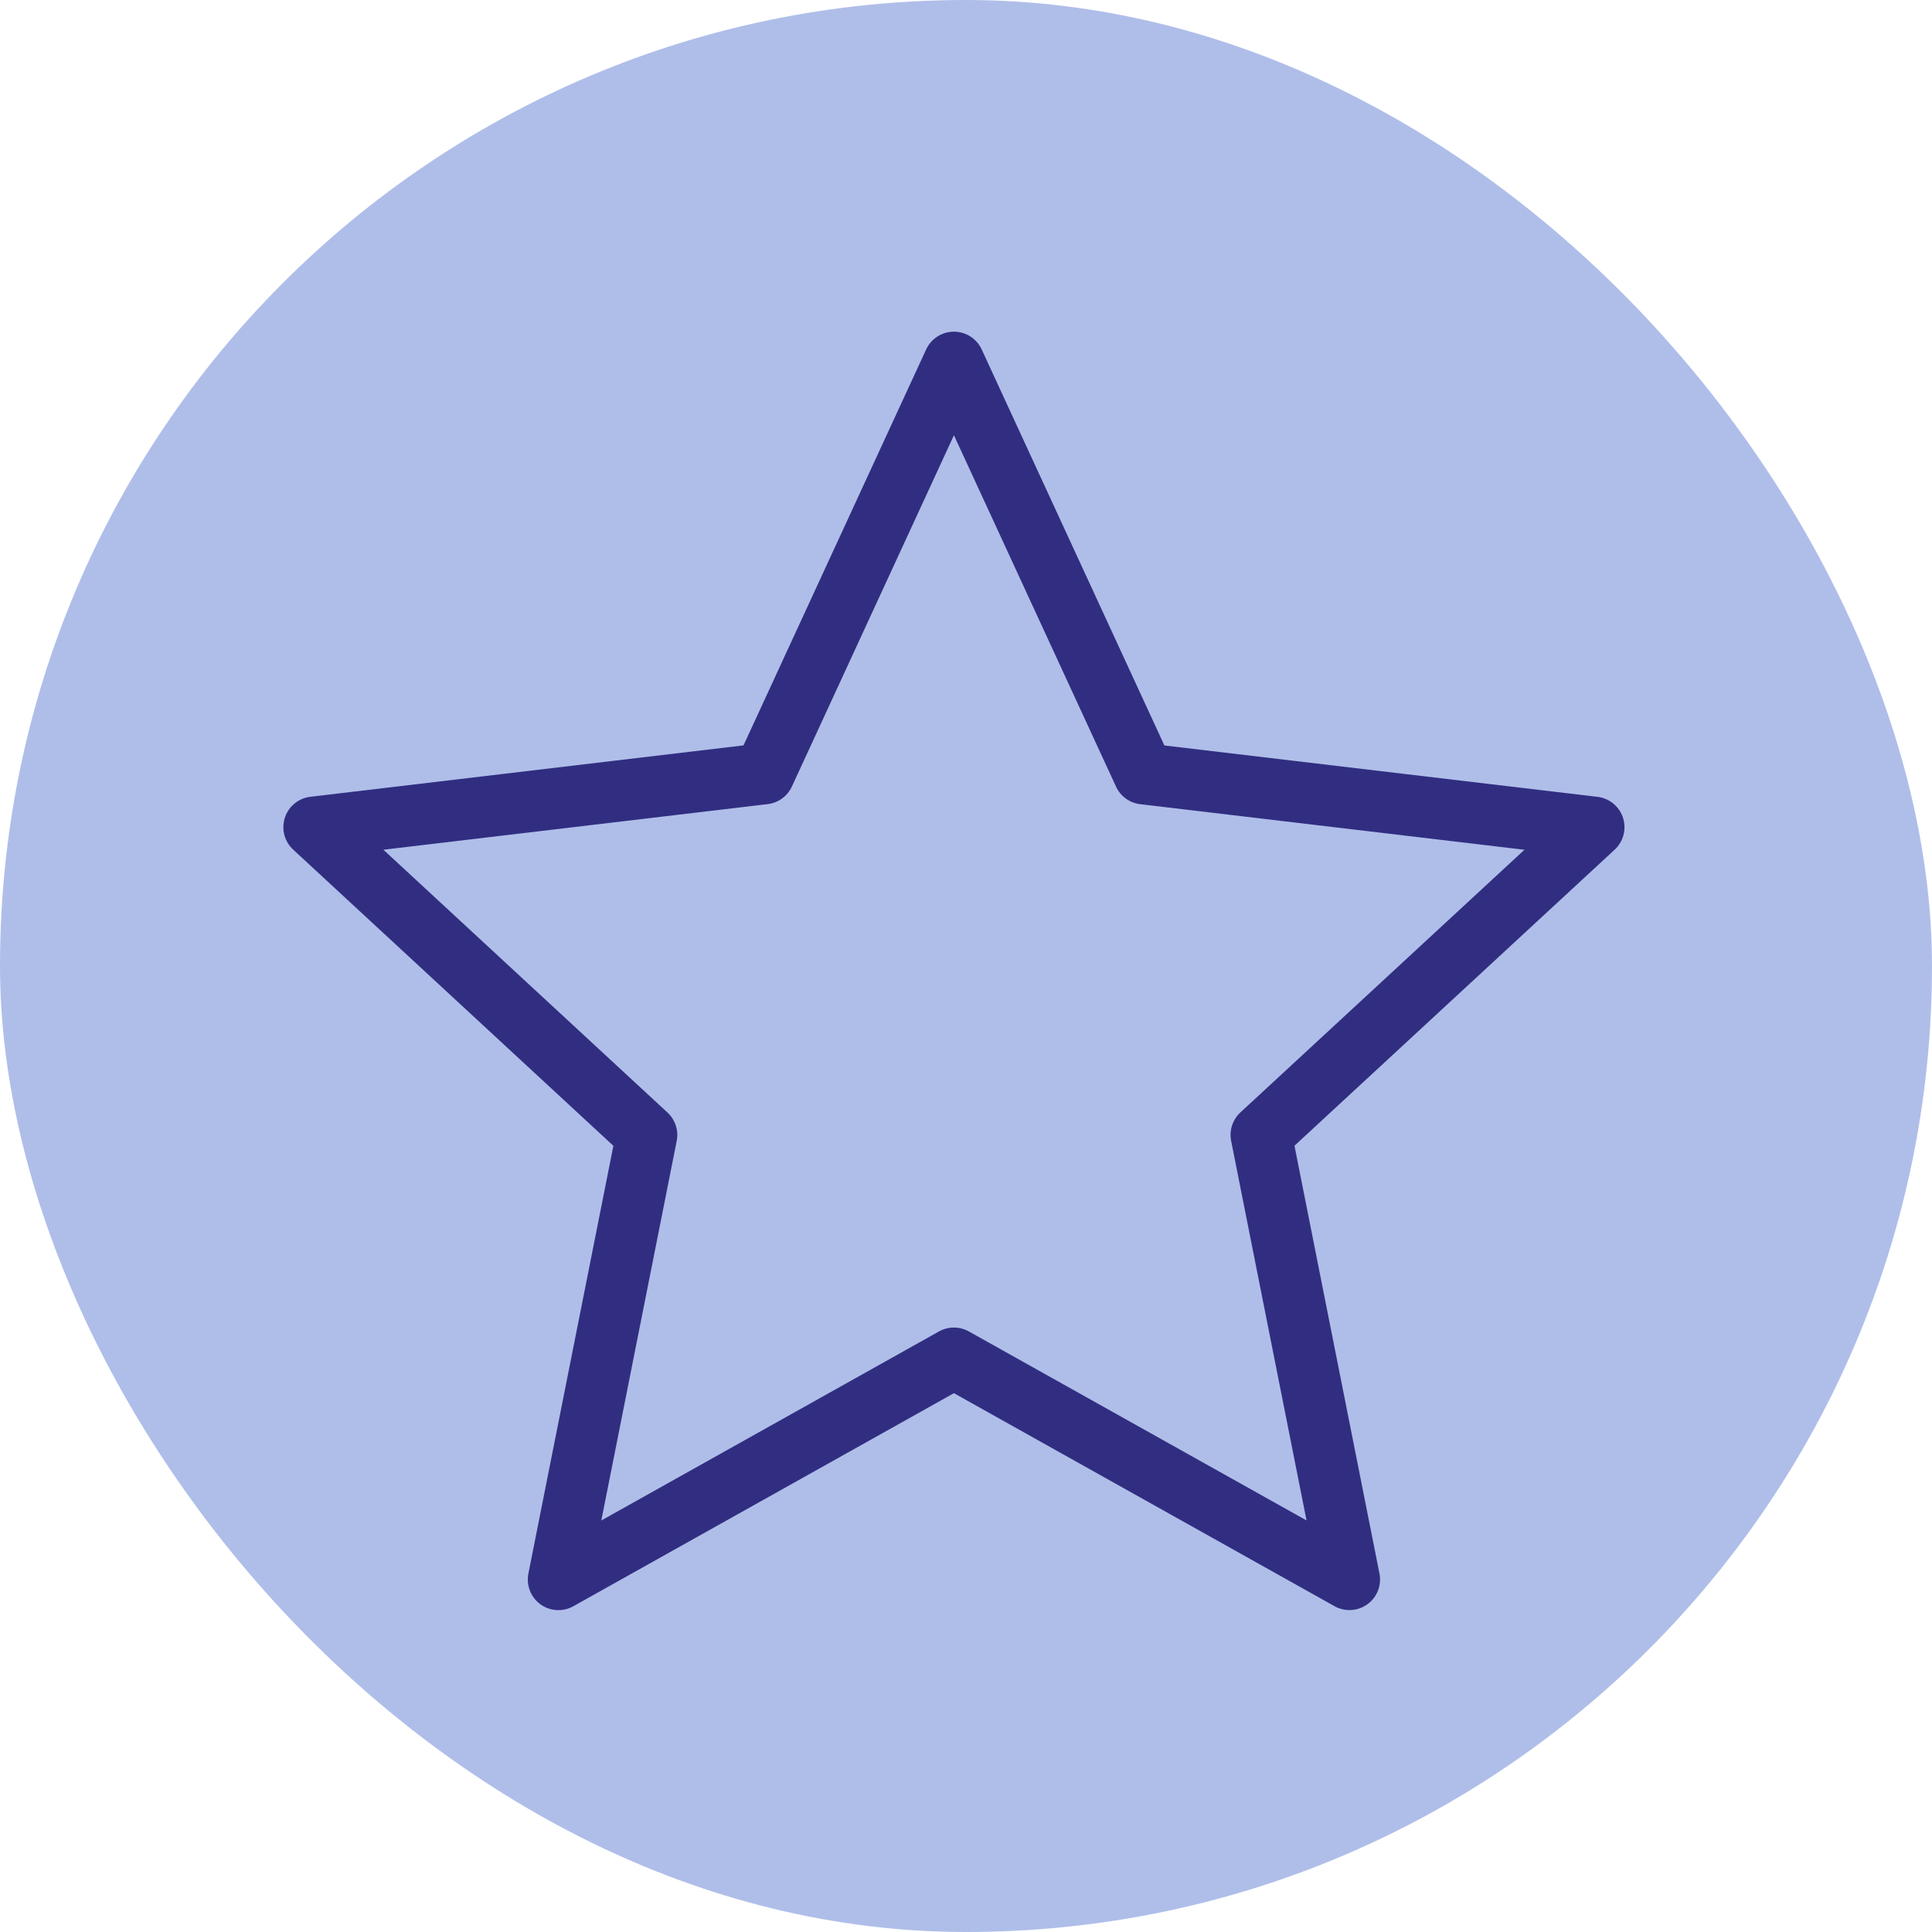
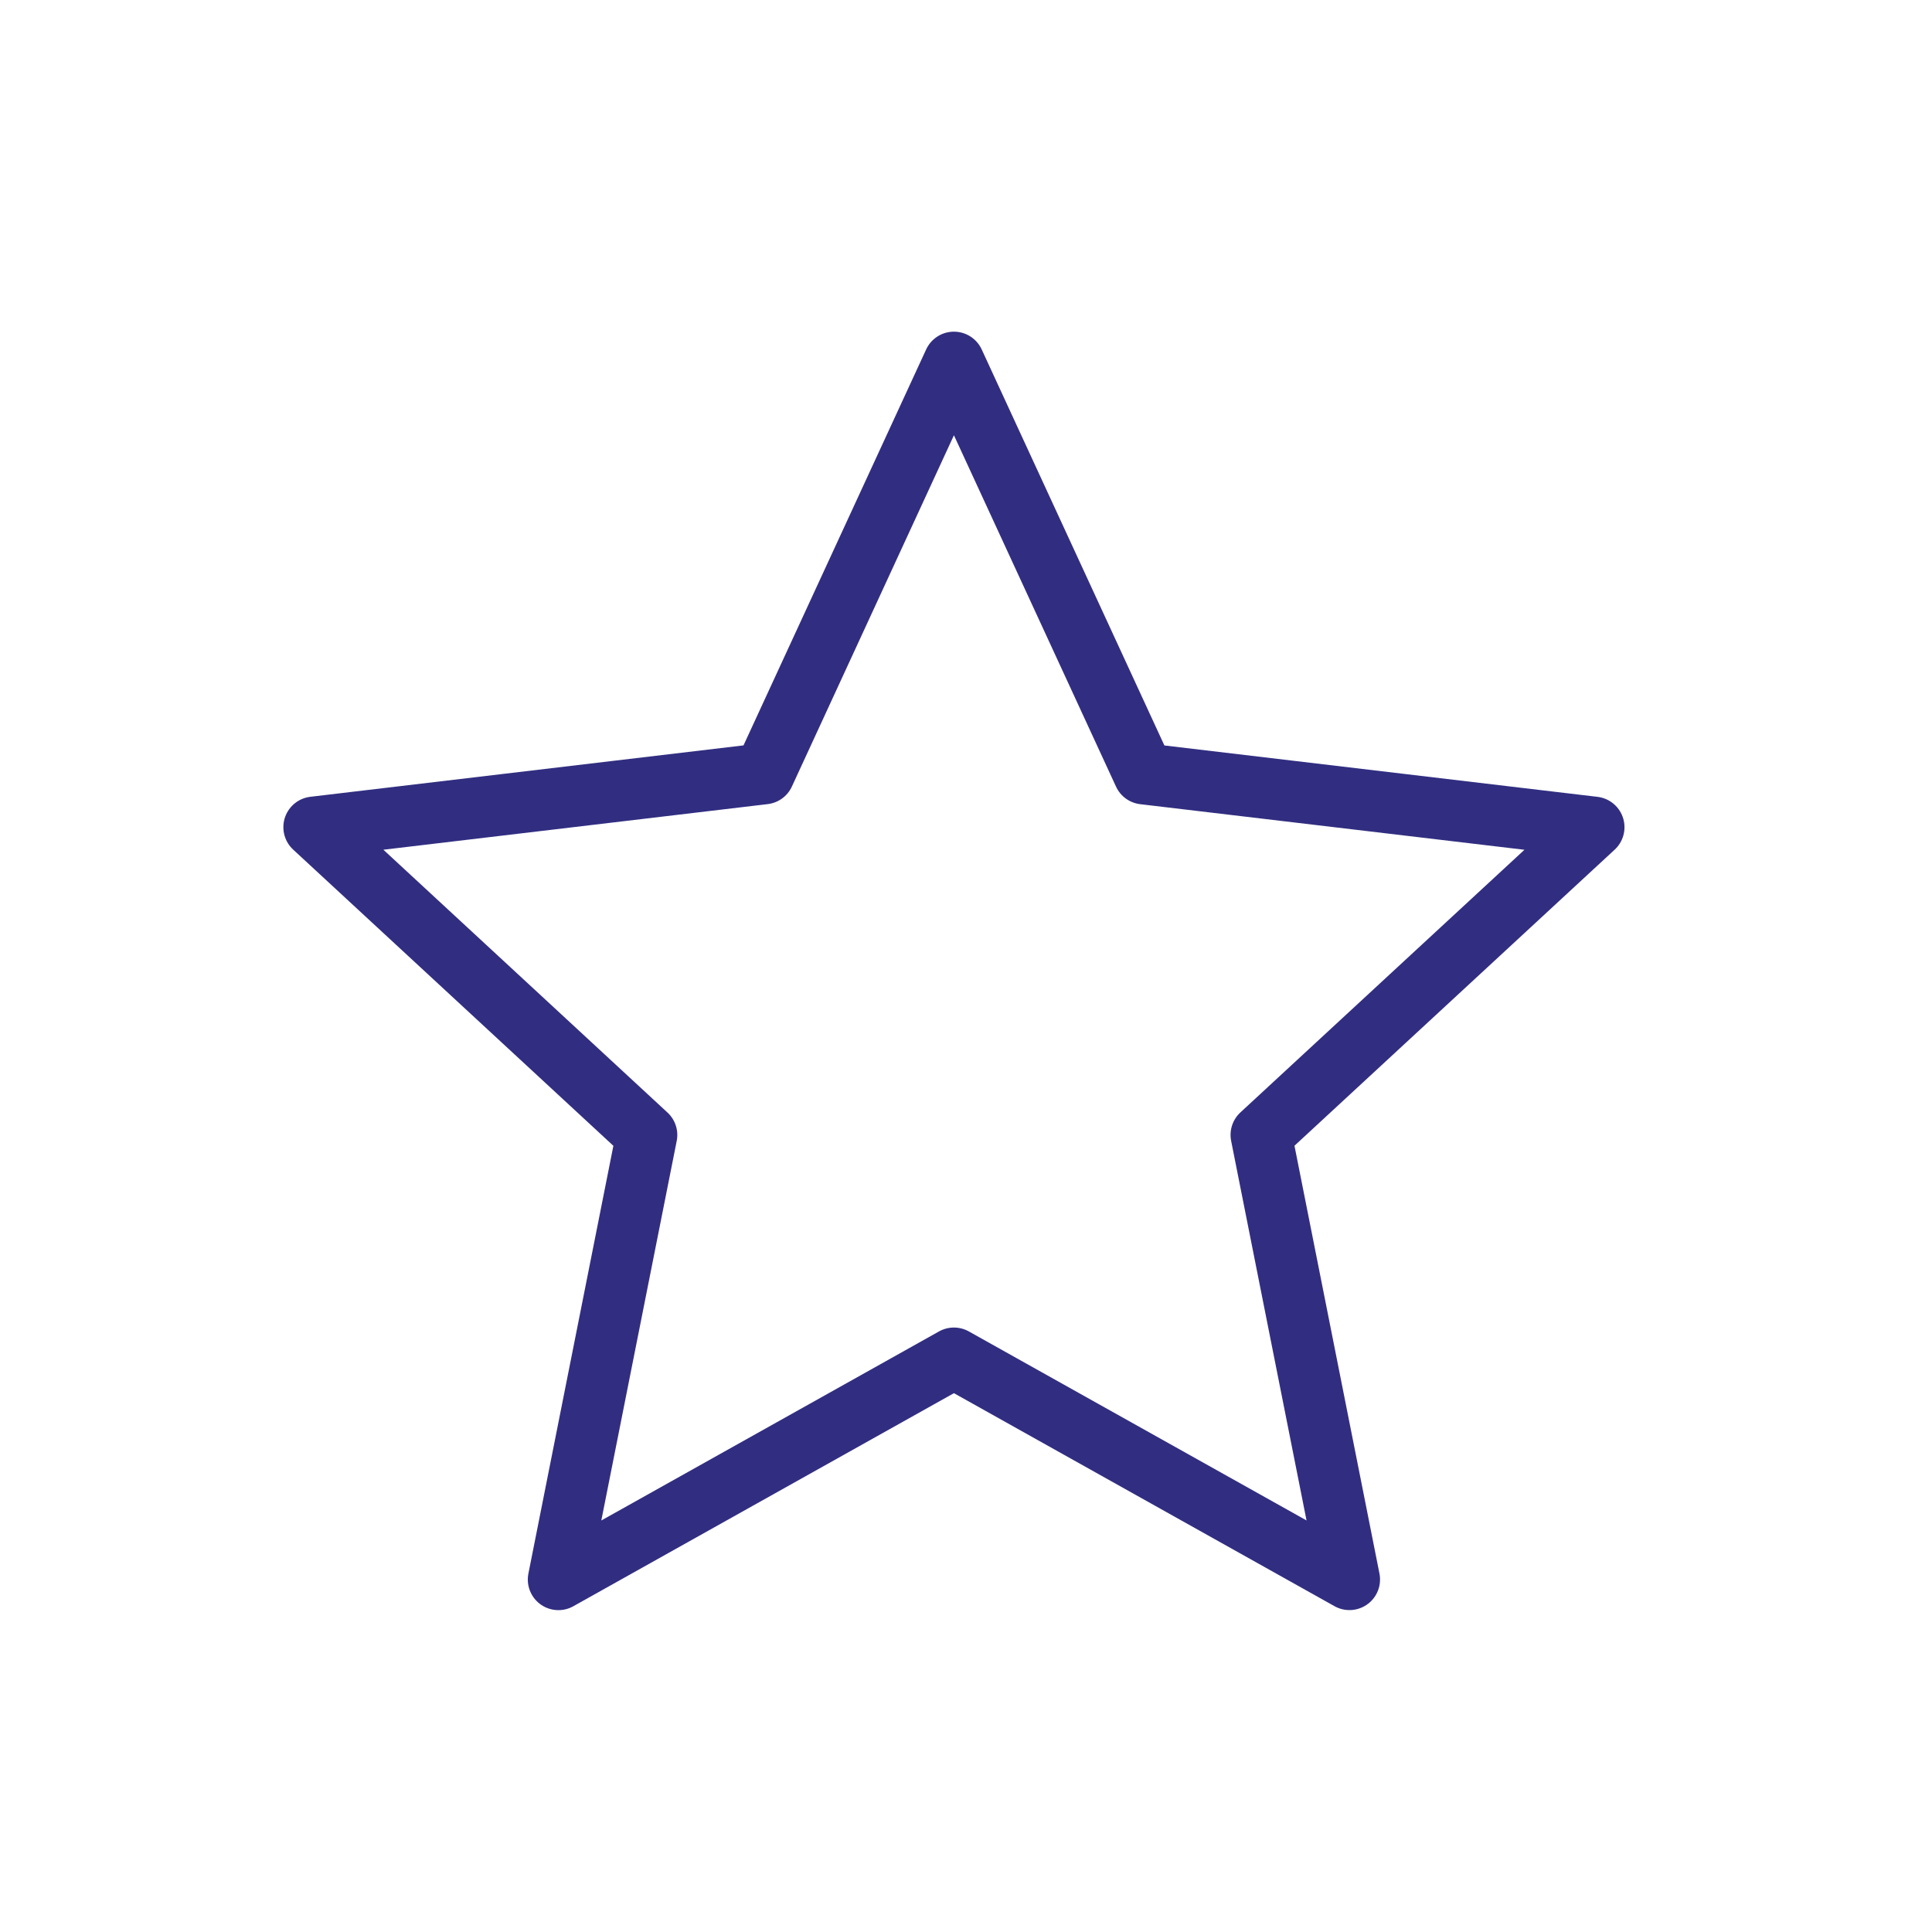
<svg xmlns="http://www.w3.org/2000/svg" width="80" height="80" viewBox="0 0 80 80" fill="none">
-   <rect width="80" height="80" rx="40" fill="#AFBEE9" />
  <path d="M39.5 15L47.362 32.042L66 34.253L52.221 46.994L55.878 65.404L39.5 56.237L23.122 65.406L26.779 46.997L13 34.251L31.64 32.039L39.5 15Z" stroke="#312E81" stroke-width="2.533" stroke-linejoin="round" />
</svg>